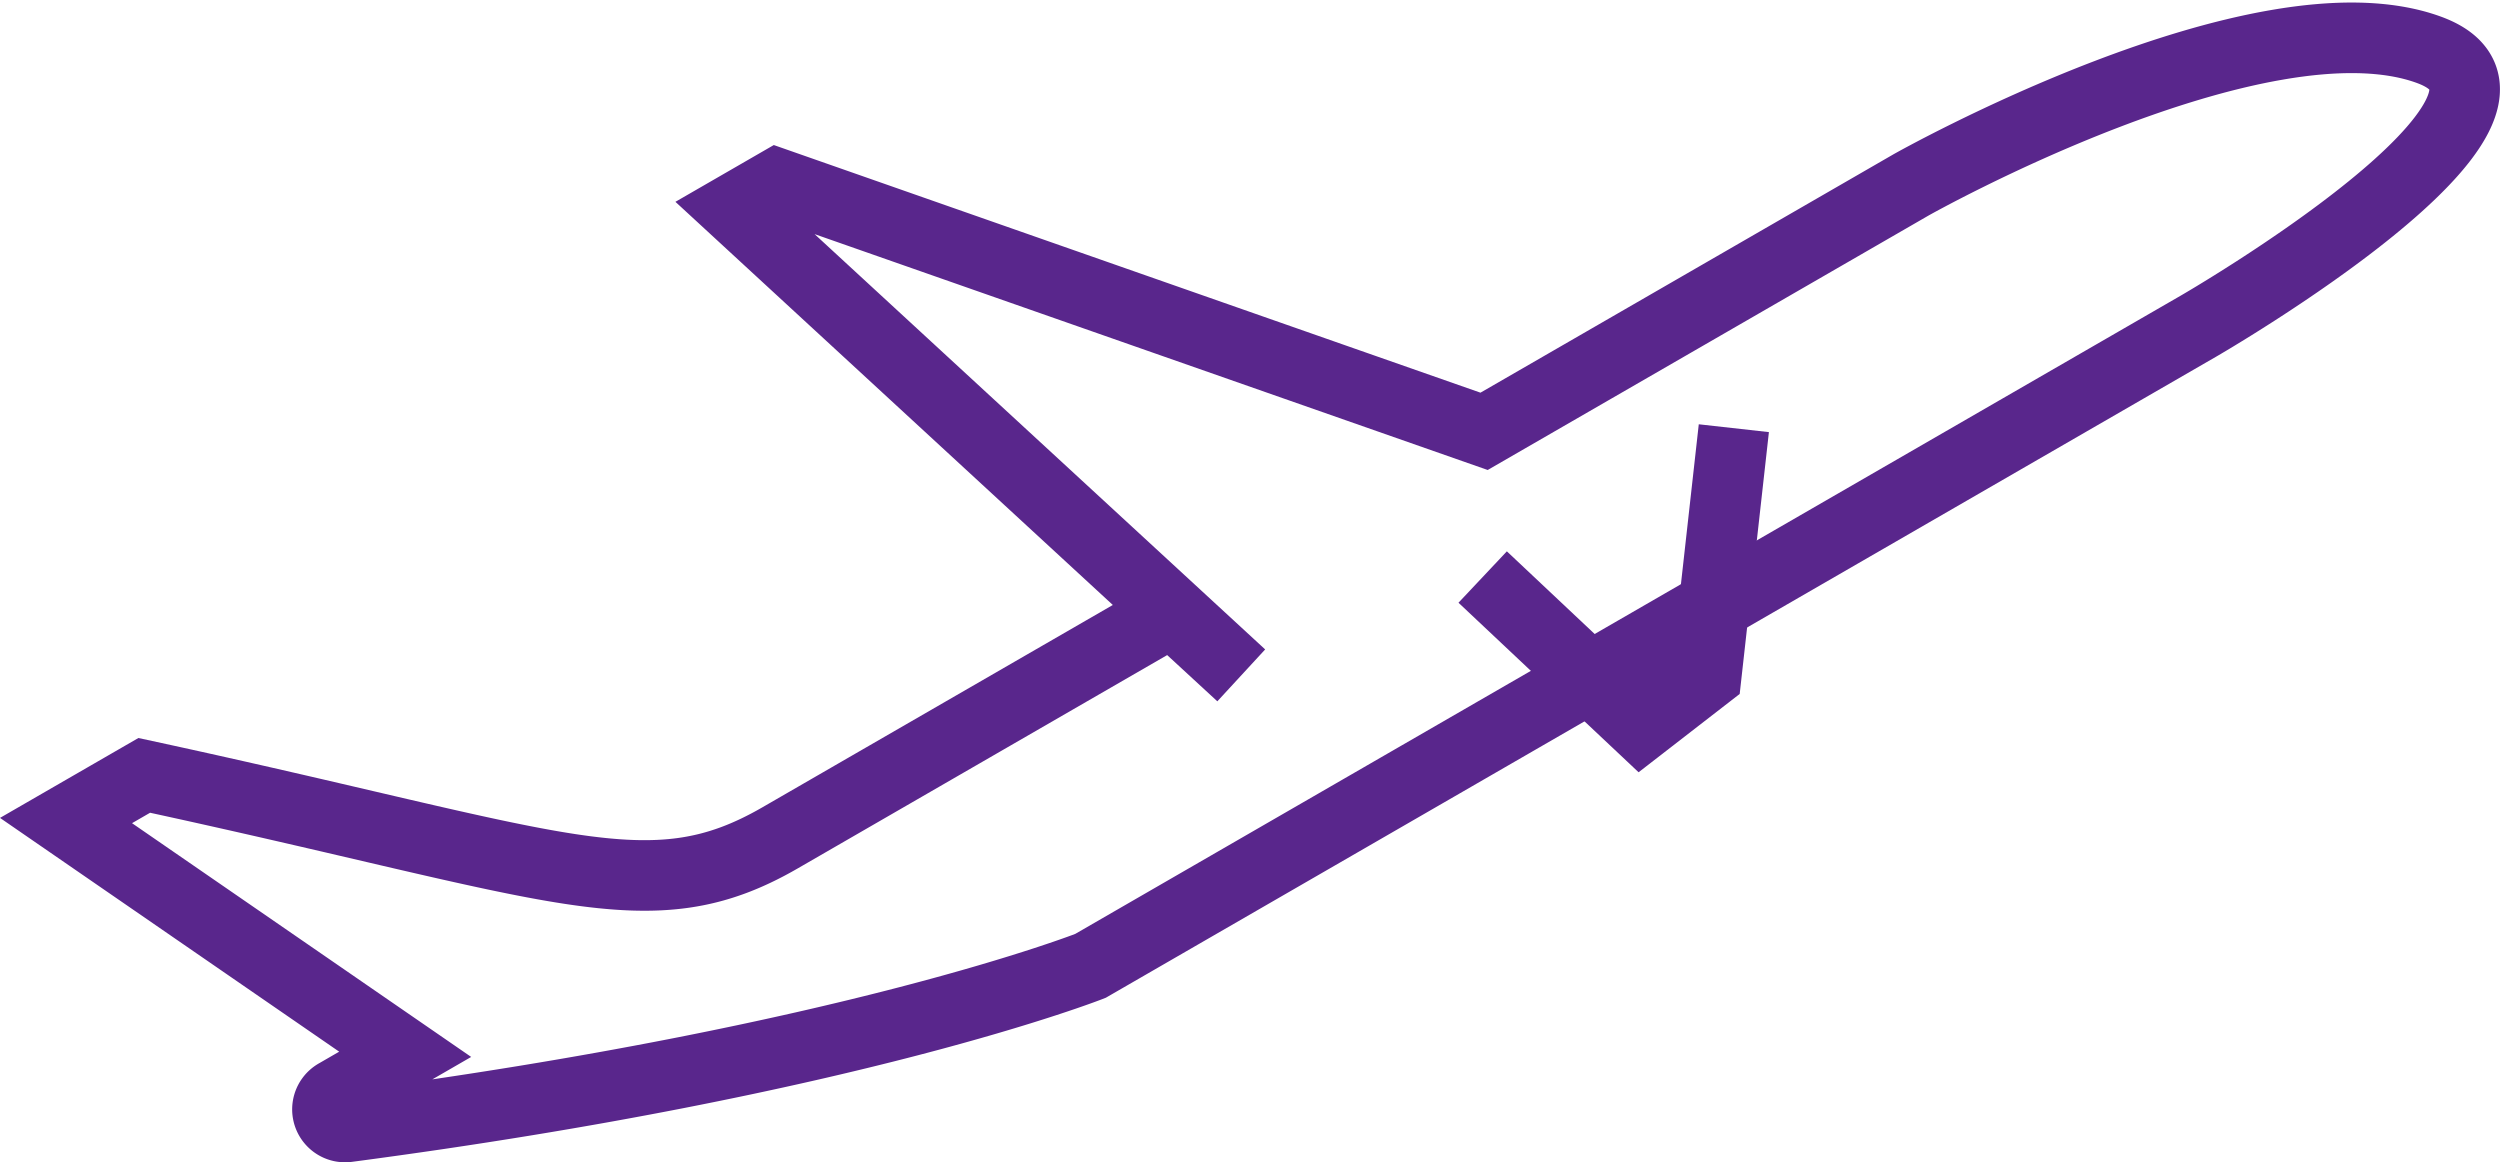
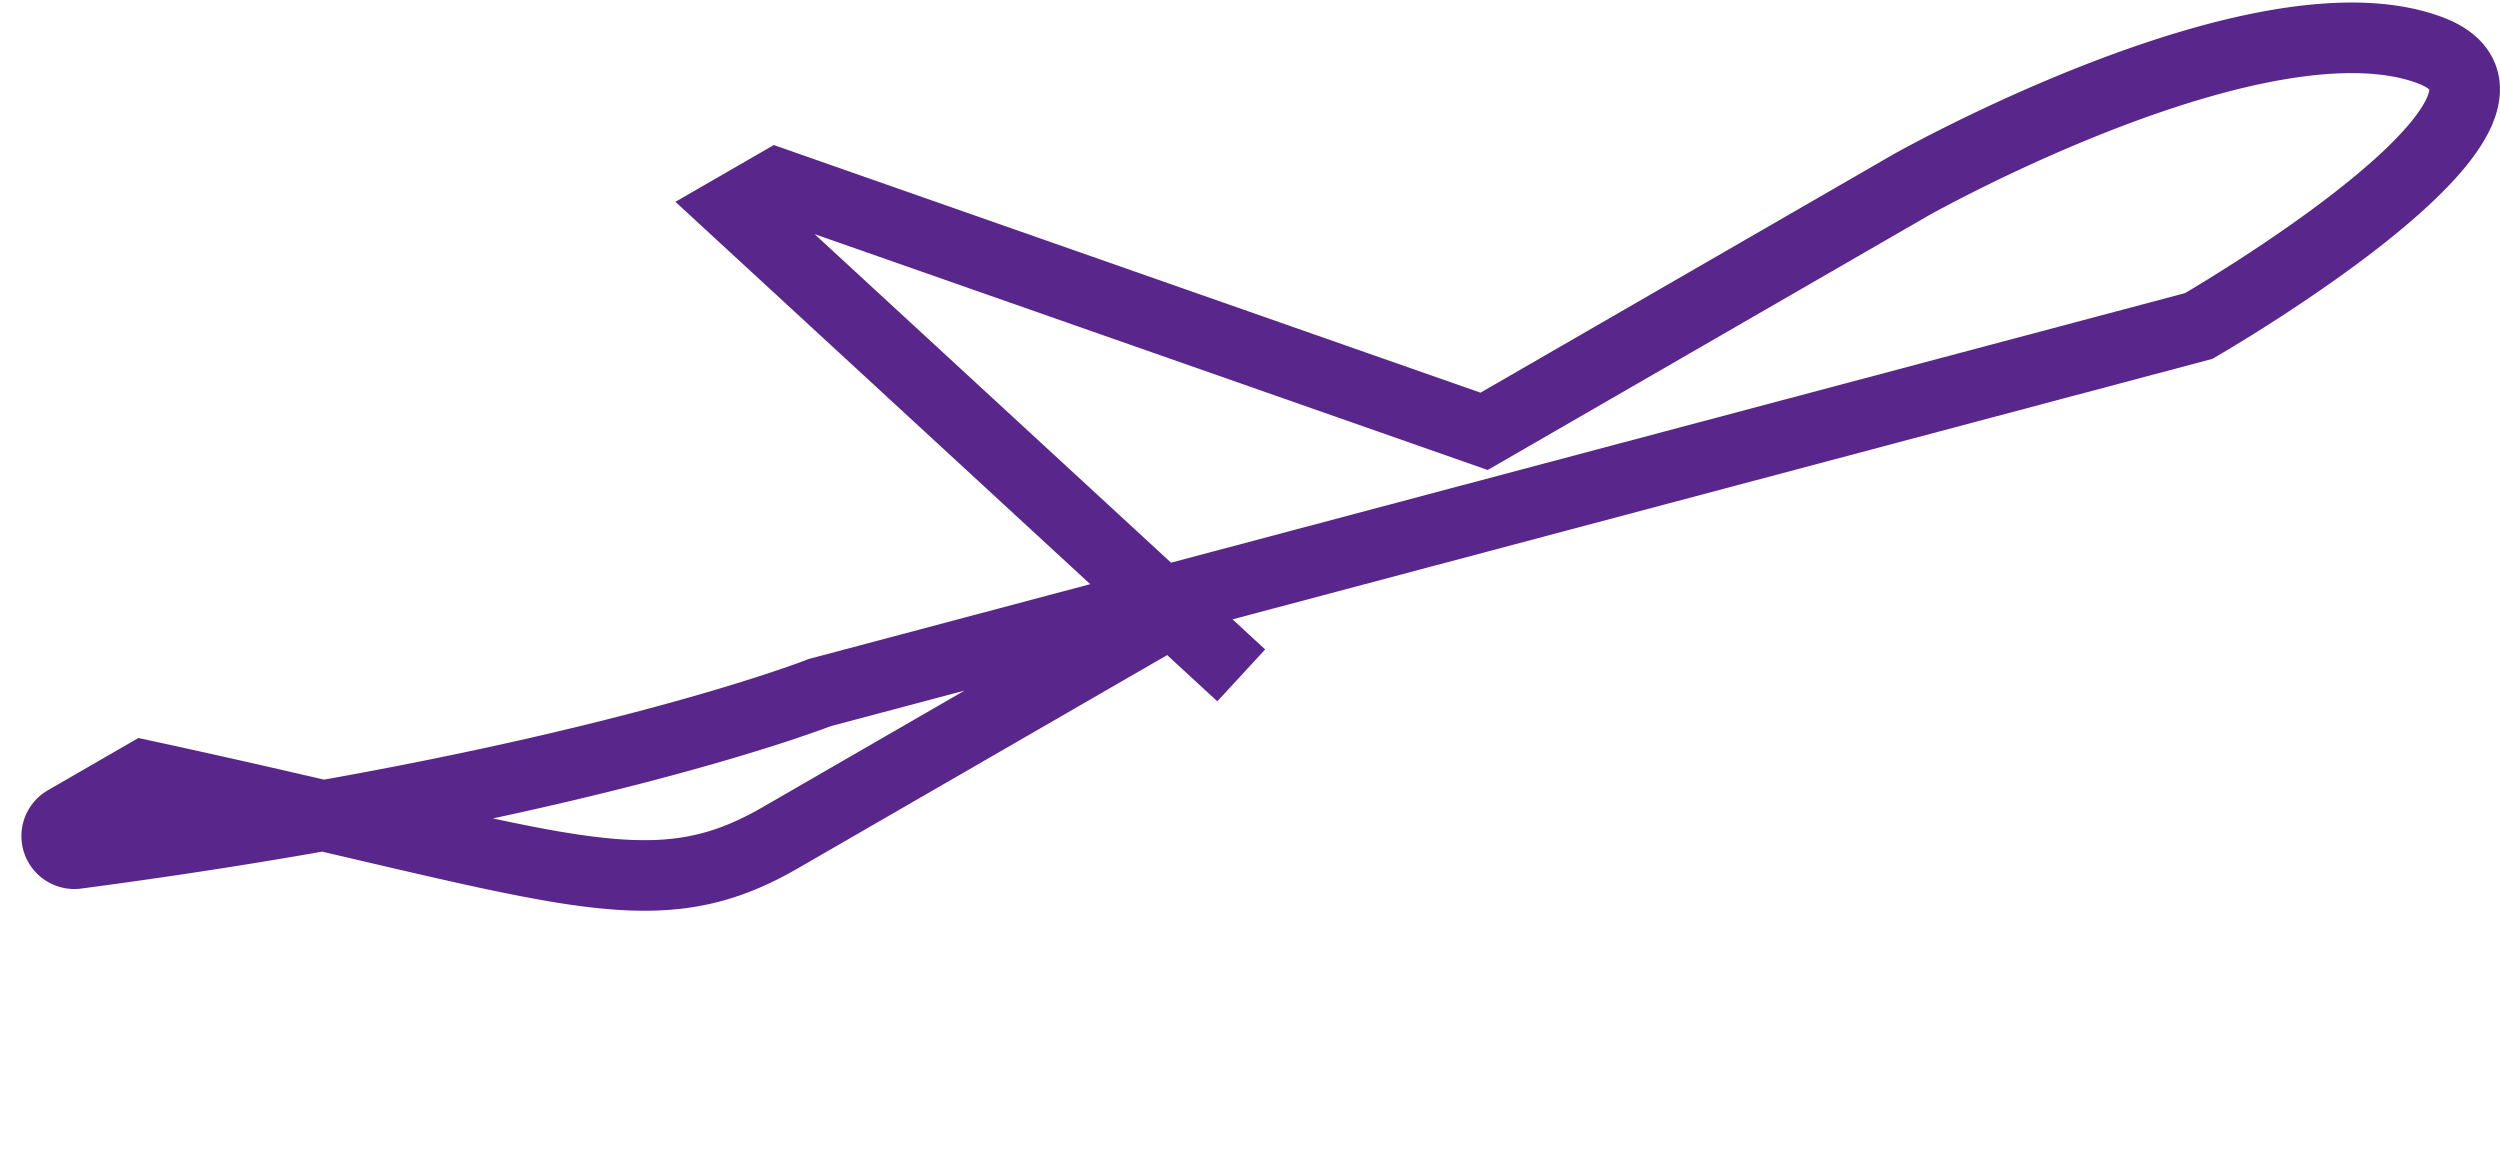
<svg xmlns="http://www.w3.org/2000/svg" width="70.85" height="32.943" viewBox="0 0 70.85 32.943">
  <g id="icon" transform="translate(1.658 -10.155)">
-     <path id="Shape" d="M31.159,16.366,20.236,22.673c-3.722,2.148-6.177.789-18.019-1.771L0,22.182l9.612,6.625-1.939,1.12a.5.5,0,0,0,.318.934c14.274-1.886,21.041-4.56,21.041-4.56L60.44,8.167S71.272,1.913,66.966.34C62.178-1.41,52.288,4.168,52.288,4.168l-12.1,6.984L20.161,4.134l-1.213.7L33.306,18.068" transform="translate(0.213 11.227)" fill="none" stroke="#59268c" stroke-miterlimit="10" stroke-width="2" />
-     <path id="Shape-2" data-name="Shape" d="M7.118,0,6.337,7,4.482,8.437,0,4.218" transform="translate(40.361 22.29)" fill="none" stroke="#59268c" stroke-miterlimit="10" stroke-width="2" />
+     <path id="Shape" d="M31.159,16.366,20.236,22.673c-3.722,2.148-6.177.789-18.019-1.771L0,22.182a.5.5,0,0,0,.318.934c14.274-1.886,21.041-4.56,21.041-4.56L60.44,8.167S71.272,1.913,66.966.34C62.178-1.41,52.288,4.168,52.288,4.168l-12.1,6.984L20.161,4.134l-1.213.7L33.306,18.068" transform="translate(0.213 11.227)" fill="none" stroke="#59268c" stroke-miterlimit="10" stroke-width="2" />
  </g>
</svg>